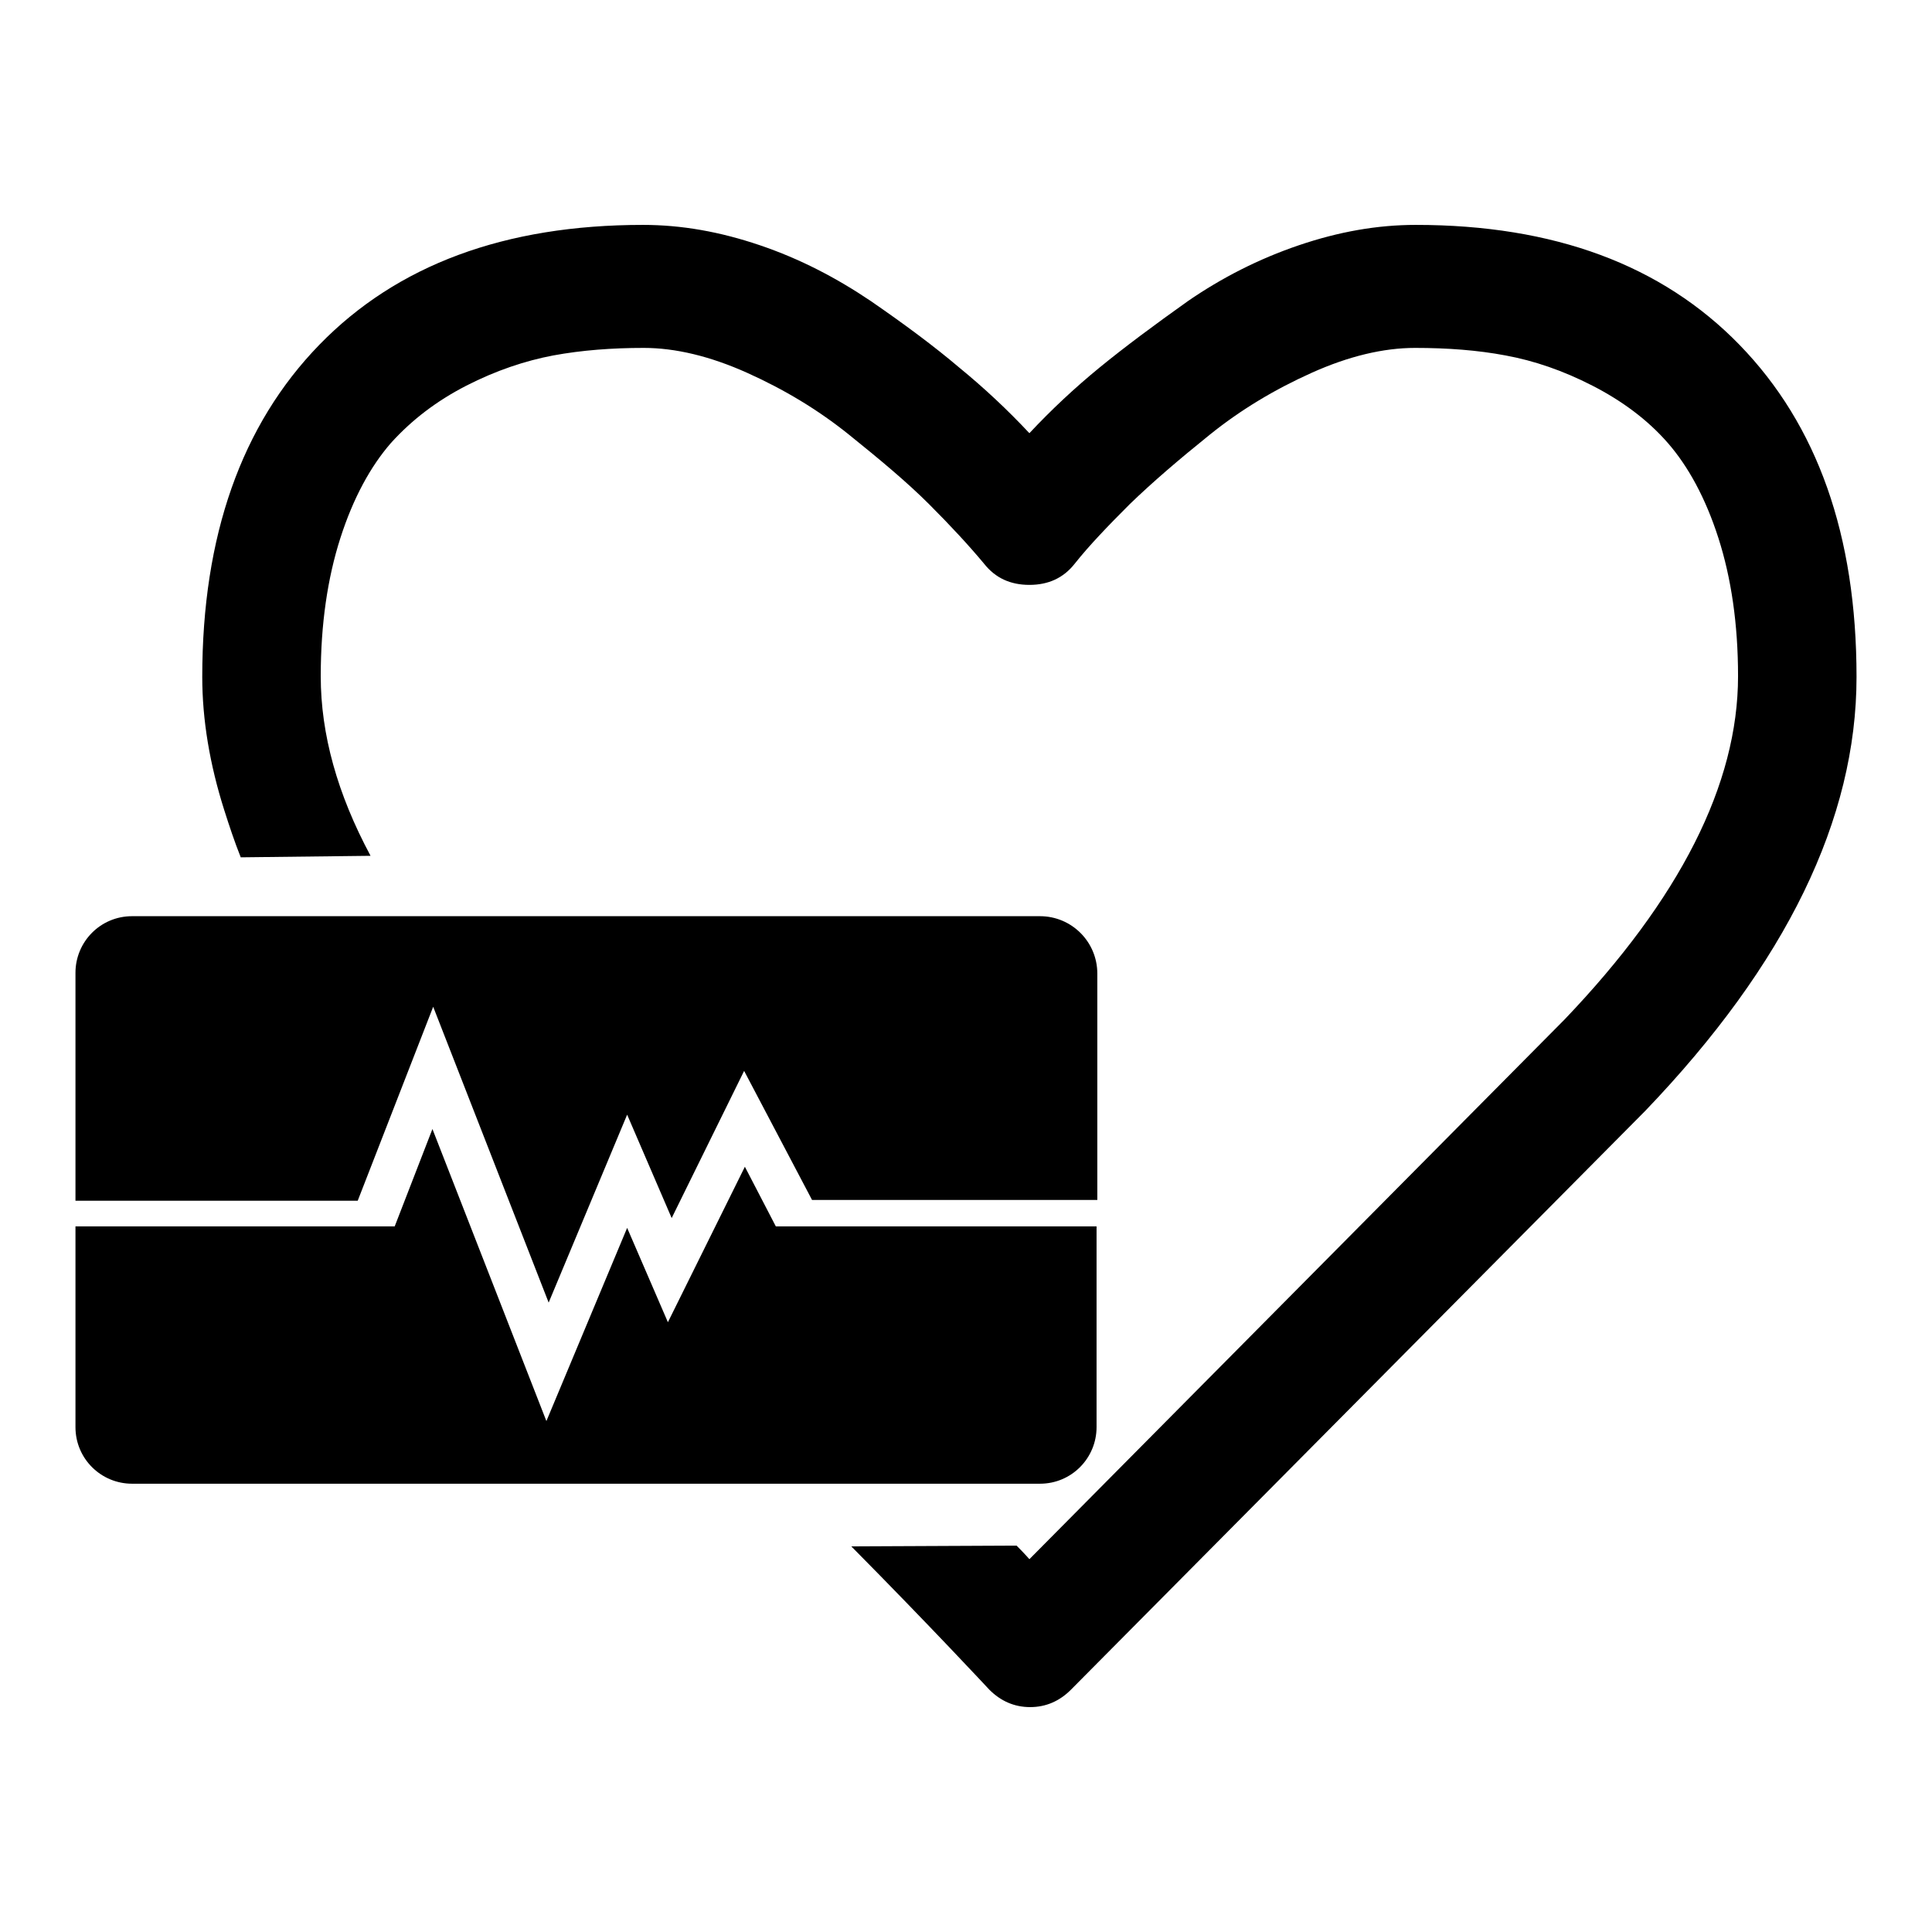
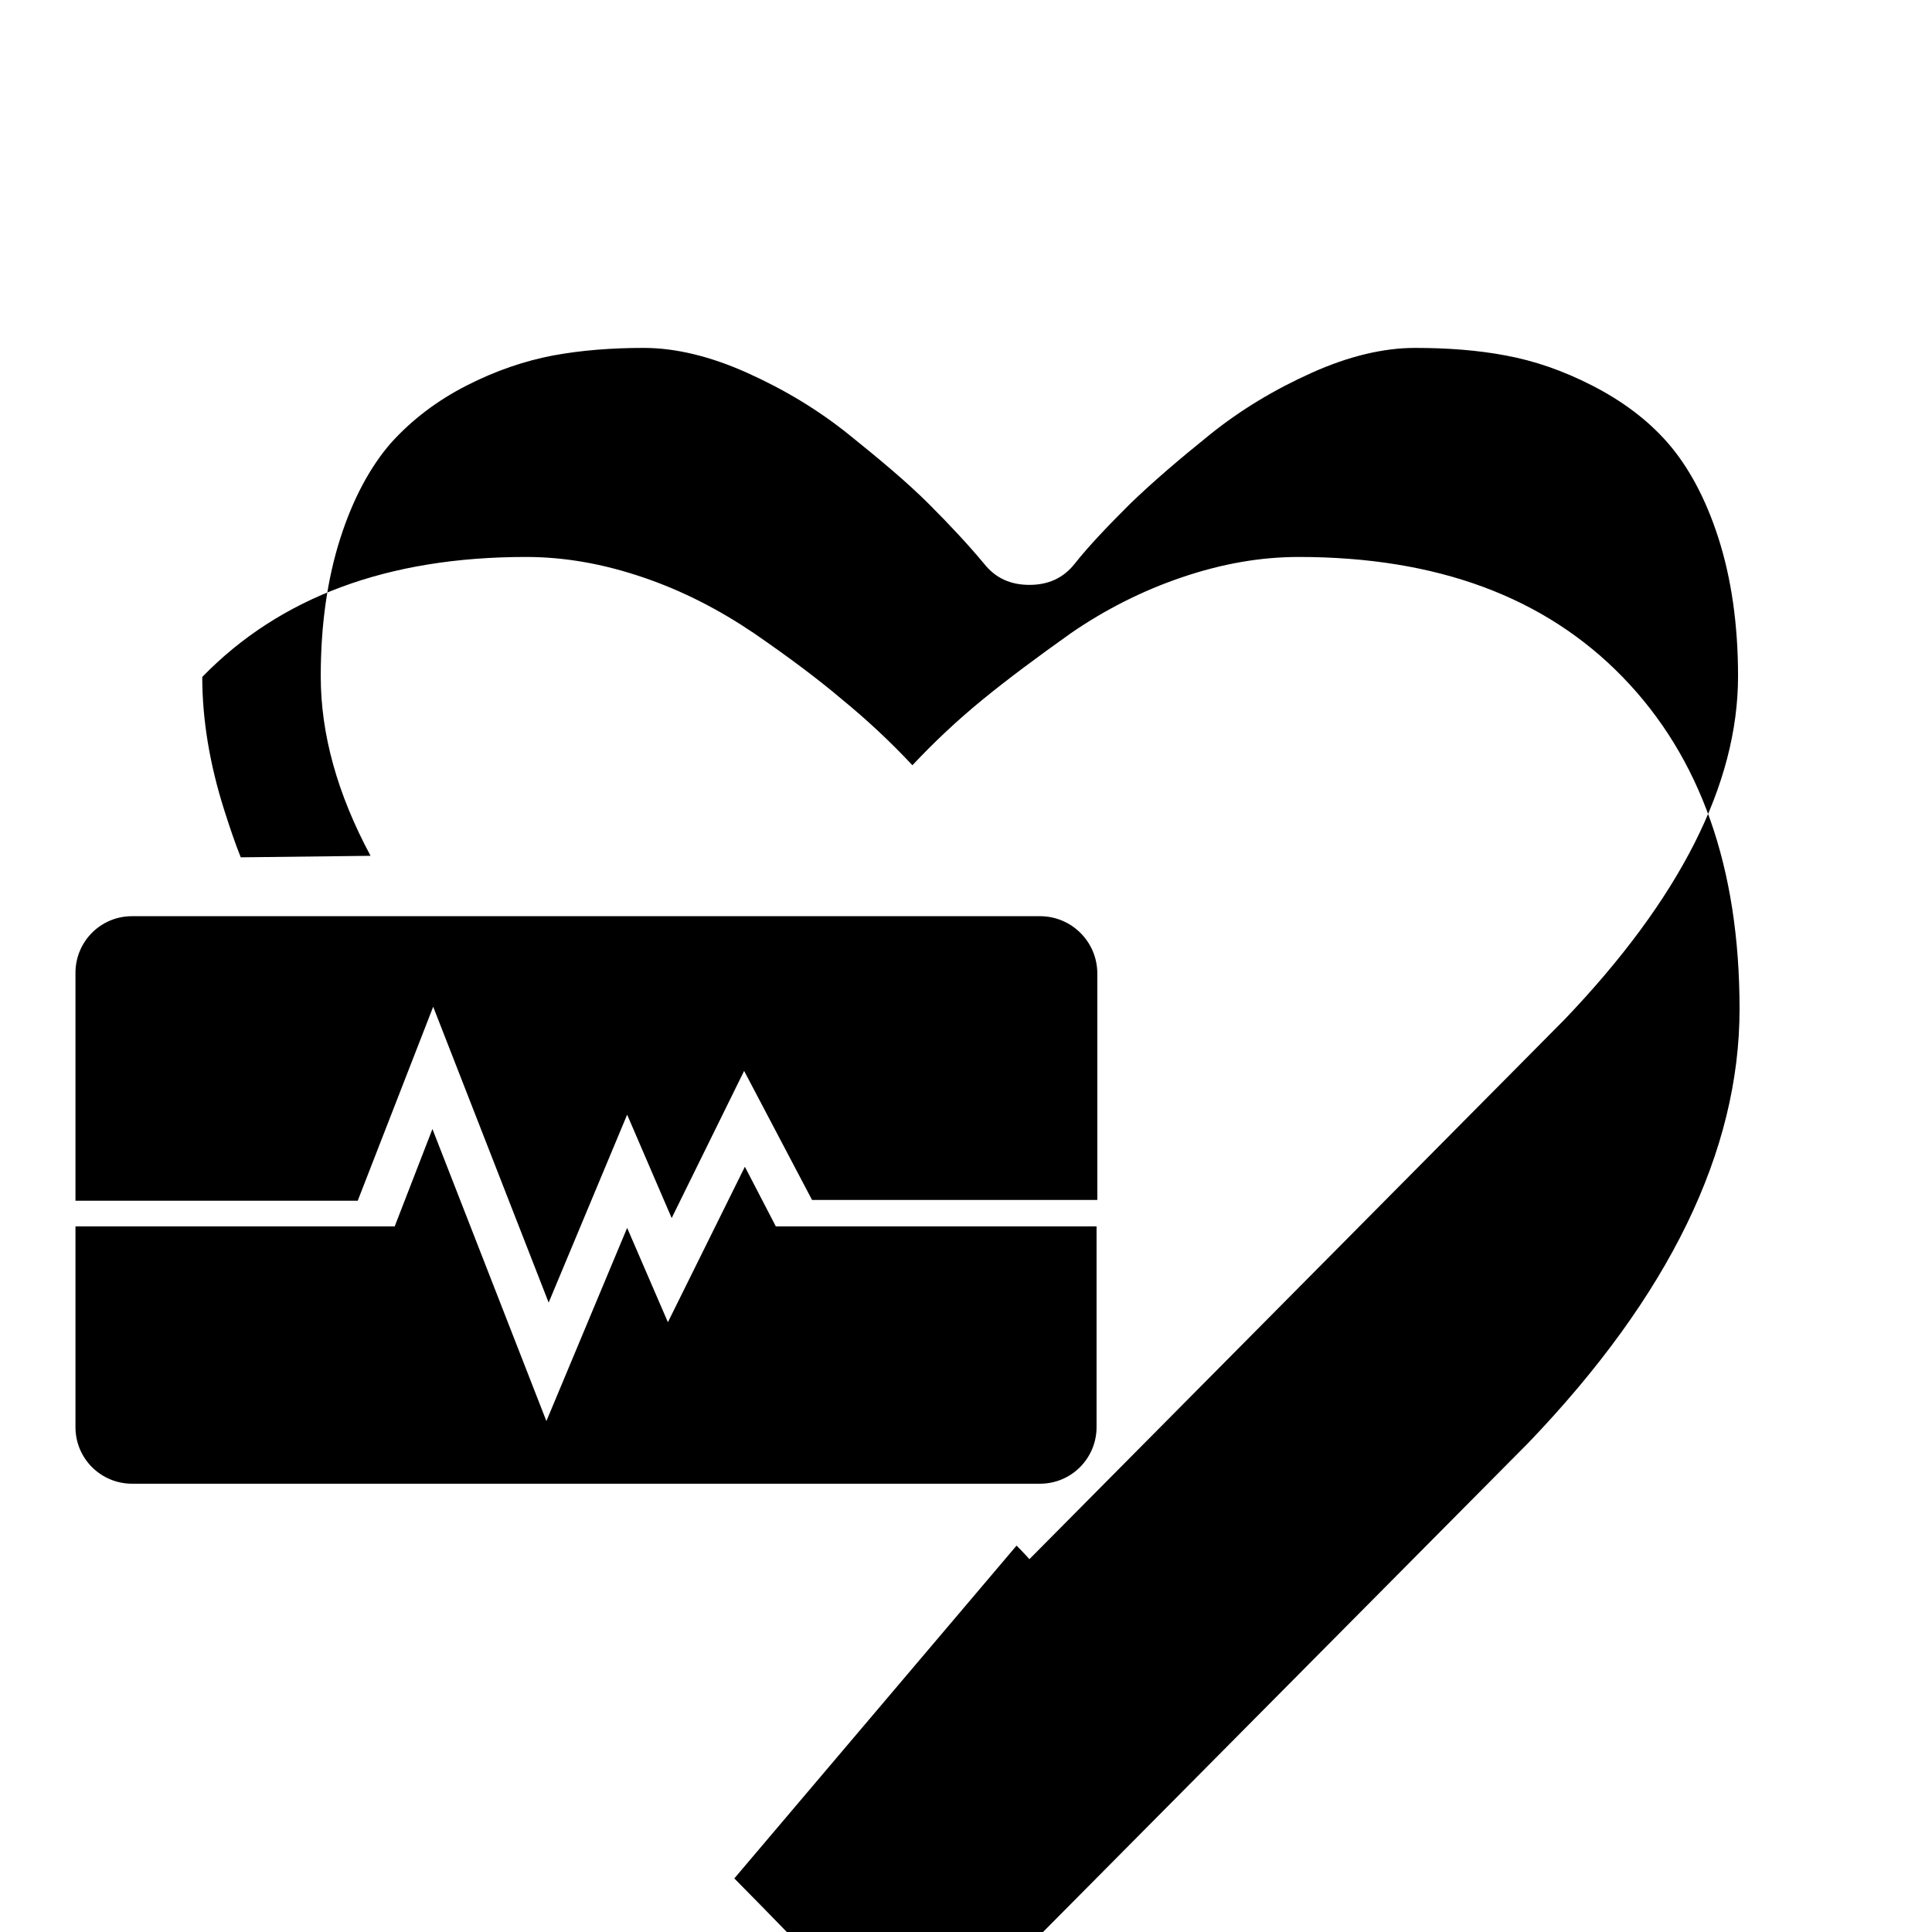
<svg xmlns="http://www.w3.org/2000/svg" version="1.1" x="0px" y="0px" viewBox="0 0 256 256" enable-background="new 0 0 256 256" xml:space="preserve">
  <g>
-     <path fill="#000000" d="M137.8,121.4H17.5c-4.2,0-7.5,3.4-7.5,7.5v30.2h37.4l10-25.7l15.3,39.2l10.4-24.9l5.9,13.7l9.6-19.5l9,17.1 h37.8V129C145.4,124.8,142,121.4,137.8,121.4z M98.7,154.6l-10.2,20.6l-5.4-12.5l-10.7,25.6l-15.1-38.7l-5,12.9H10v26.6 c0,4.2,3.4,7.5,7.5,7.5h120.3c4.2,0,7.5-3.4,7.5-7.5v-26.6h-42.5L98.7,154.6z M134.7,204.8c1.1,1.1,1.7,1.8,1.7,1.8l70.9-71.5 c15.3-16,23-31.2,23-45.5c0-6.9-0.9-13-2.6-18.3s-4-9.5-6.7-12.6c-2.7-3.1-6.1-5.6-10-7.6c-3.9-2-7.7-3.3-11.5-4 c-3.7-0.7-7.7-1-12-1c-4.2,0-8.8,1.1-13.7,3.3c-4.9,2.2-9.4,4.9-13.5,8.2c-4.1,3.3-7.6,6.3-10.6,9.2c-2.9,2.9-5.4,5.5-7.3,7.9 c-1.5,1.9-3.5,2.8-6,2.8c-2.5,0-4.5-0.9-6-2.8c-2-2.4-4.4-5-7.3-7.9c-2.9-2.9-6.5-5.9-10.6-9.2c-4.1-3.3-8.6-6-13.5-8.2 c-4.9-2.2-9.5-3.3-13.7-3.3c-4.2,0-8.2,0.3-12,1c-3.7,0.7-7.6,2-11.5,4c-3.9,2-7.2,4.5-10,7.6c-2.7,3.1-5,7.3-6.7,12.6 c-1.7,5.3-2.6,11.4-2.6,18.3c0,7.7,2.2,15.6,6.6,23.8l-17.2,0.2c-0.8-2-1.5-4.1-2.2-6.3c-1.9-6-2.9-11.9-2.9-17.6 c0-18.7,5.2-33.4,15.5-44c10.3-10.6,24.6-15.9,42.9-15.9c5.1,0,10.2,0.9,15.5,2.7c5.3,1.8,10.1,4.3,14.7,7.4 c4.5,3.1,8.4,6,11.7,8.8c3.3,2.7,6.4,5.6,9.3,8.7c2.9-3.1,6-6,9.3-8.7c3.3-2.7,7.2-5.6,11.7-8.8c4.5-3.1,9.4-5.6,14.7-7.4 s10.4-2.7,15.5-2.7c18.3,0,32.6,5.3,42.9,15.9s15.5,25.2,15.5,44h0c0,18.8-9.3,38-28,57.5l-76.1,76.7c-1.5,1.5-3.3,2.3-5.4,2.3 c-2.1,0-3.9-0.8-5.4-2.3c0,0-7.8-8.4-18.3-19L134.7,204.8z" />
+     <path fill="#000000" d="M137.8,121.4H17.5c-4.2,0-7.5,3.4-7.5,7.5v30.2h37.4l10-25.7l15.3,39.2l10.4-24.9l5.9,13.7l9.6-19.5l9,17.1 h37.8V129C145.4,124.8,142,121.4,137.8,121.4z M98.7,154.6l-10.2,20.6l-5.4-12.5l-10.7,25.6l-15.1-38.7l-5,12.9H10v26.6 c0,4.2,3.4,7.5,7.5,7.5h120.3c4.2,0,7.5-3.4,7.5-7.5v-26.6h-42.5L98.7,154.6z M134.7,204.8c1.1,1.1,1.7,1.8,1.7,1.8l70.9-71.5 c15.3-16,23-31.2,23-45.5c0-6.9-0.9-13-2.6-18.3s-4-9.5-6.7-12.6c-2.7-3.1-6.1-5.6-10-7.6c-3.9-2-7.7-3.3-11.5-4 c-3.7-0.7-7.7-1-12-1c-4.2,0-8.8,1.1-13.7,3.3c-4.9,2.2-9.4,4.9-13.5,8.2c-4.1,3.3-7.6,6.3-10.6,9.2c-2.9,2.9-5.4,5.5-7.3,7.9 c-1.5,1.9-3.5,2.8-6,2.8c-2.5,0-4.5-0.9-6-2.8c-2-2.4-4.4-5-7.3-7.9c-2.9-2.9-6.5-5.9-10.6-9.2c-4.1-3.3-8.6-6-13.5-8.2 c-4.9-2.2-9.5-3.3-13.7-3.3c-4.2,0-8.2,0.3-12,1c-3.7,0.7-7.6,2-11.5,4c-3.9,2-7.2,4.5-10,7.6c-2.7,3.1-5,7.3-6.7,12.6 c-1.7,5.3-2.6,11.4-2.6,18.3c0,7.7,2.2,15.6,6.6,23.8l-17.2,0.2c-0.8-2-1.5-4.1-2.2-6.3c-1.9-6-2.9-11.9-2.9-17.6 c10.3-10.6,24.6-15.9,42.9-15.9c5.1,0,10.2,0.9,15.5,2.7c5.3,1.8,10.1,4.3,14.7,7.4 c4.5,3.1,8.4,6,11.7,8.8c3.3,2.7,6.4,5.6,9.3,8.7c2.9-3.1,6-6,9.3-8.7c3.3-2.7,7.2-5.6,11.7-8.8c4.5-3.1,9.4-5.6,14.7-7.4 s10.4-2.7,15.5-2.7c18.3,0,32.6,5.3,42.9,15.9s15.5,25.2,15.5,44h0c0,18.8-9.3,38-28,57.5l-76.1,76.7c-1.5,1.5-3.3,2.3-5.4,2.3 c-2.1,0-3.9-0.8-5.4-2.3c0,0-7.8-8.4-18.3-19L134.7,204.8z" />
  </g>
</svg>